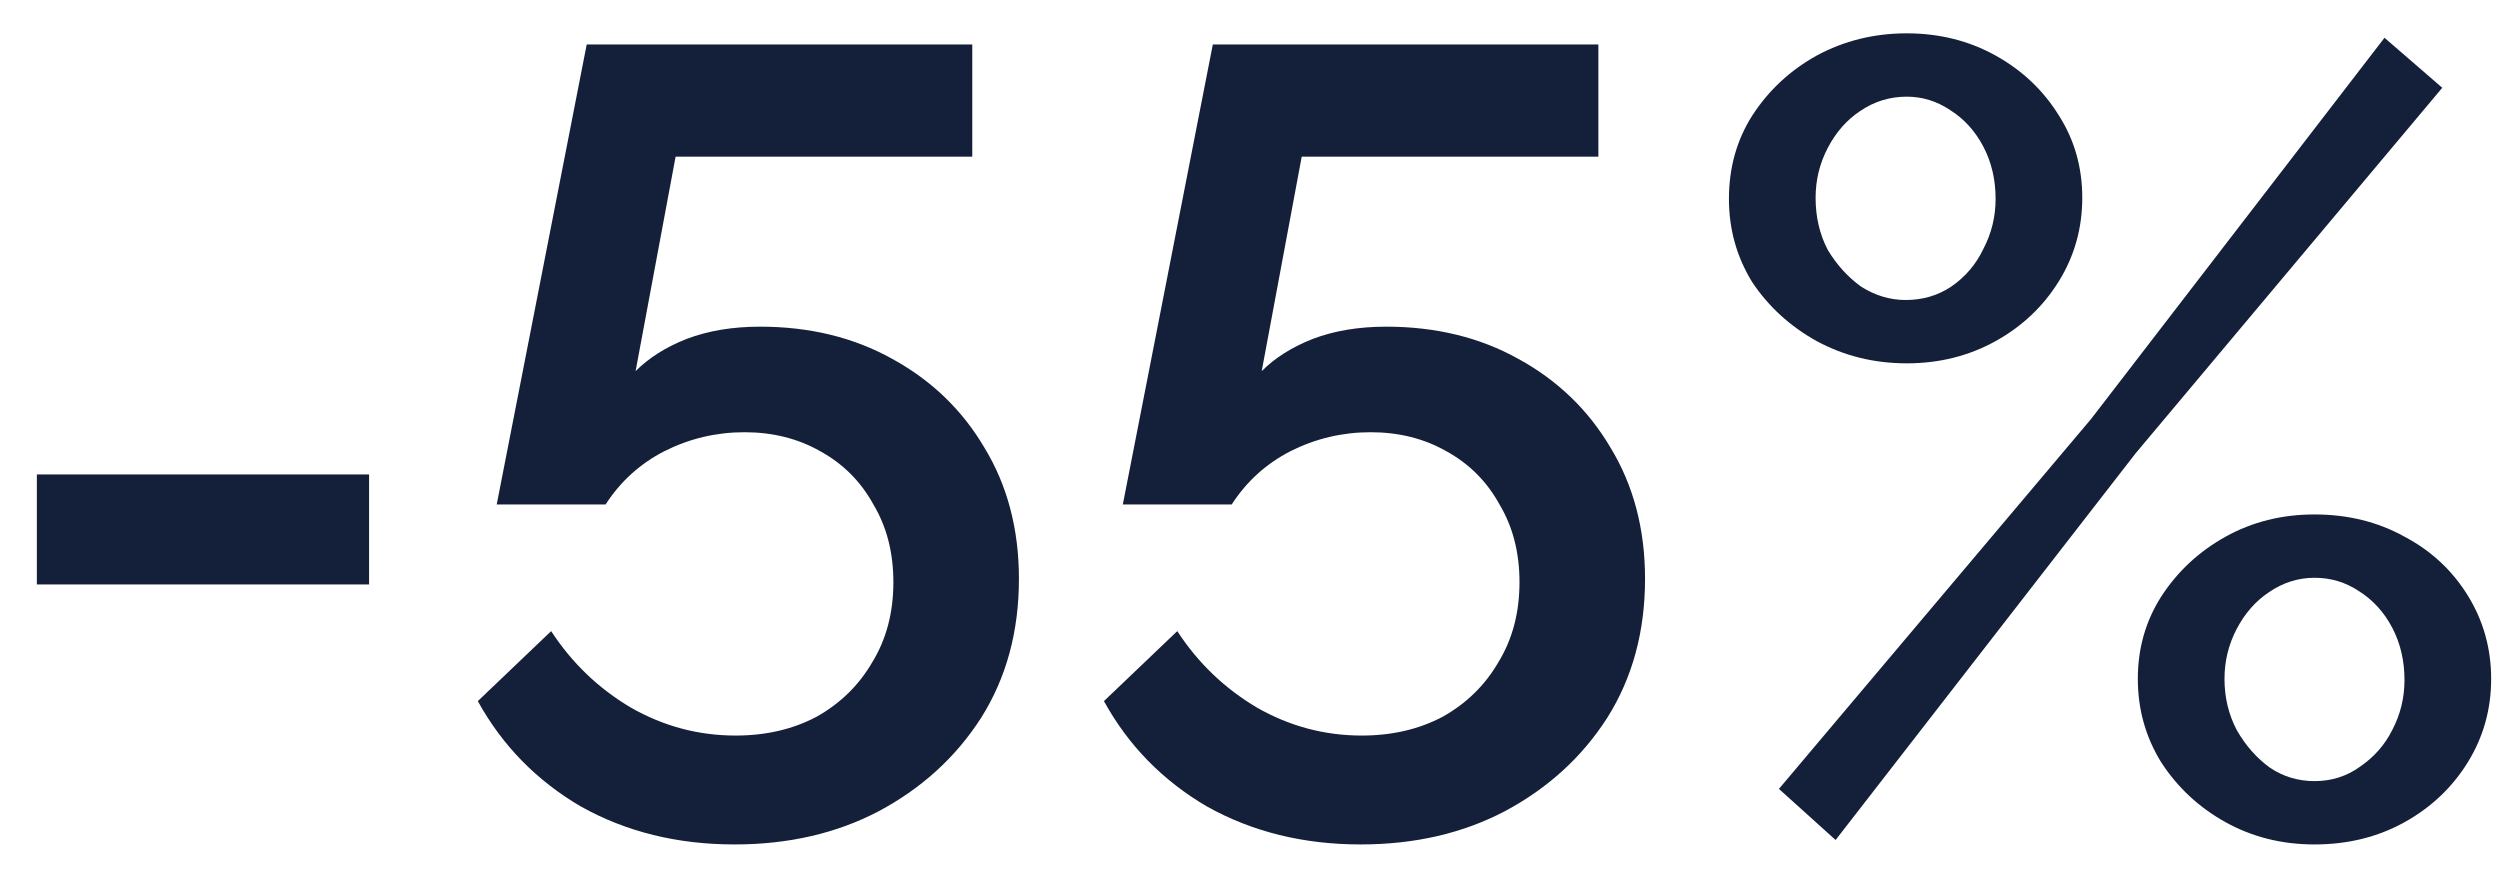
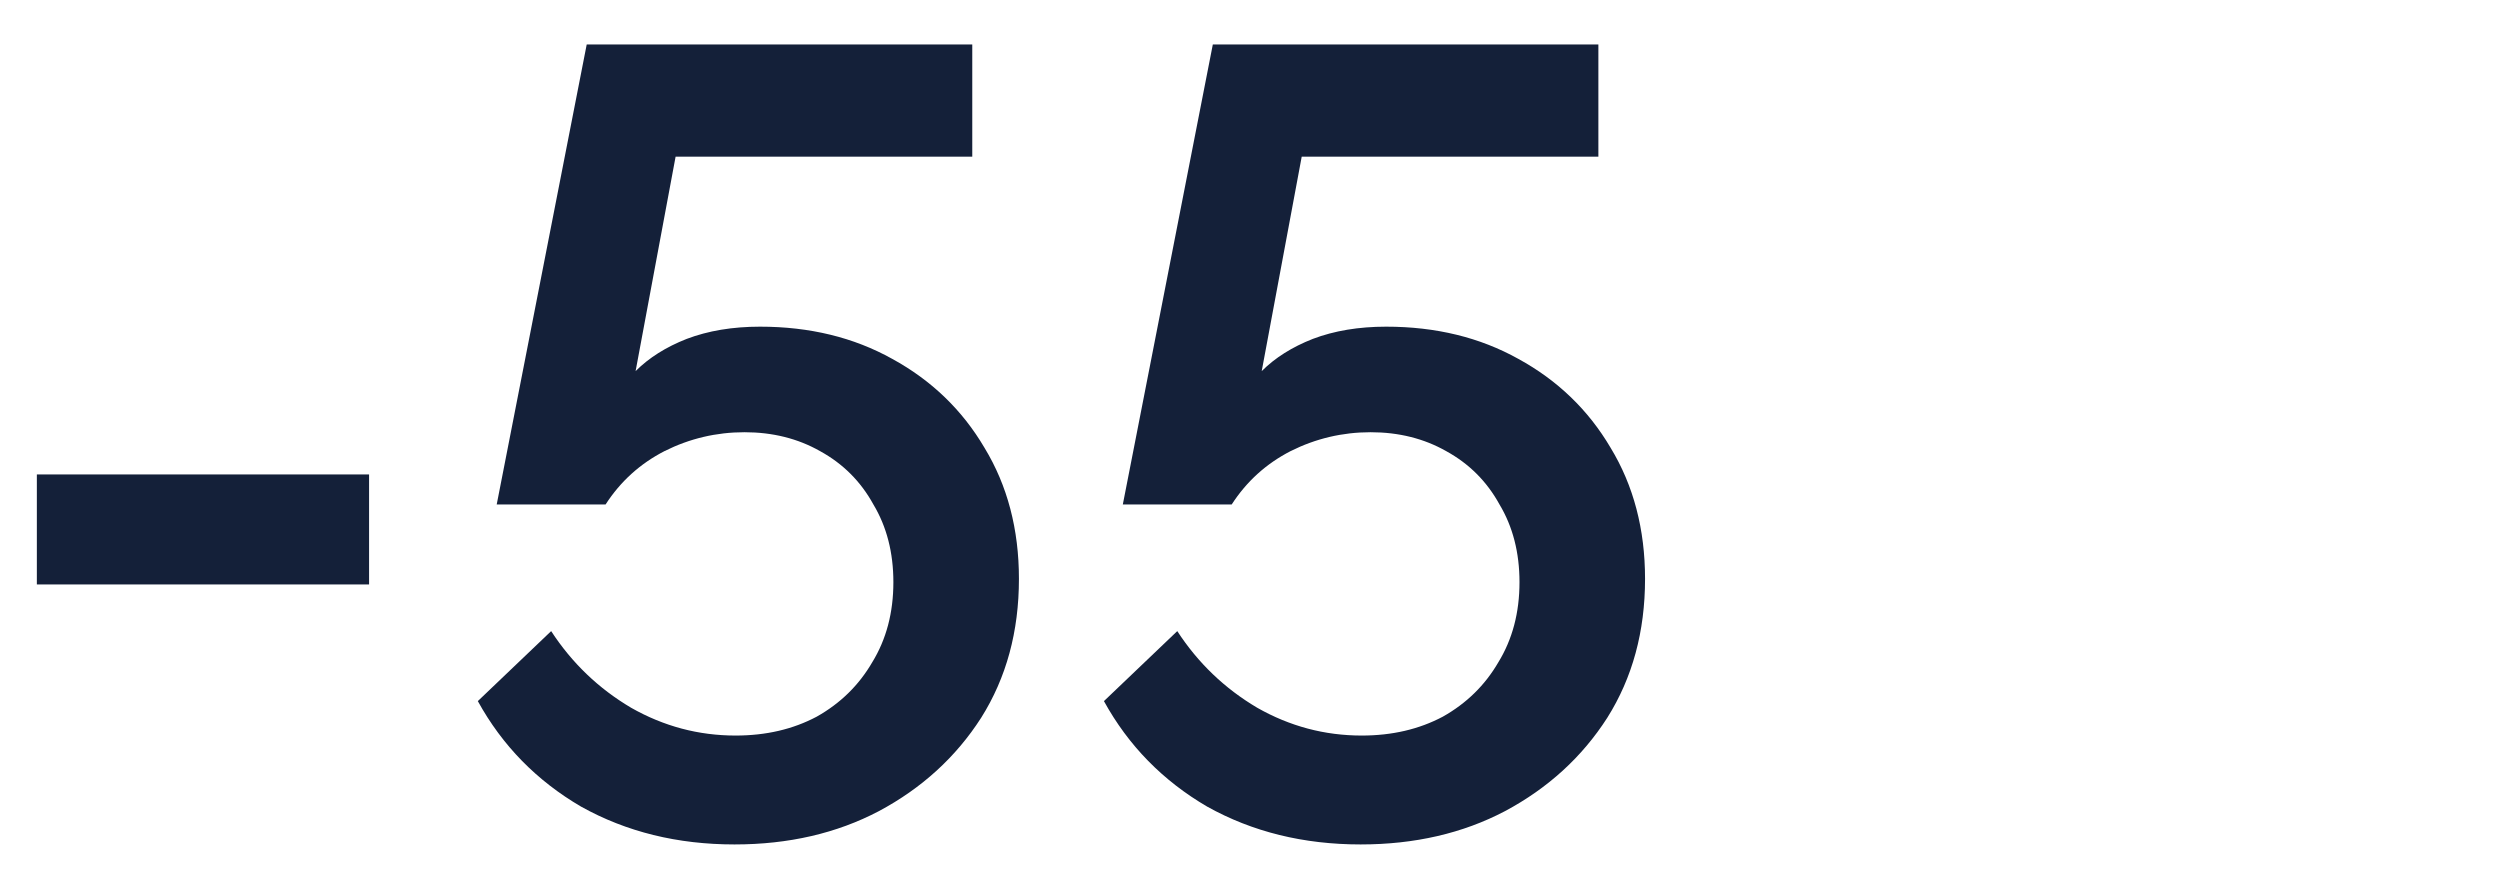
<svg xmlns="http://www.w3.org/2000/svg" width="54" height="19" viewBox="0 0 54 19" fill="none">
-   <path d="M41.185 7.848C40.481 7.848 39.833 7.688 39.241 7.368C38.665 7.048 38.201 6.624 37.849 6.096C37.513 5.552 37.345 4.952 37.345 4.296C37.345 3.624 37.513 3.024 37.849 2.496C38.201 1.952 38.665 1.52 39.241 1.2C39.833 0.88 40.481 0.72 41.185 0.72C41.889 0.72 42.529 0.88 43.105 1.2C43.681 1.52 44.137 1.952 44.473 2.496C44.809 3.024 44.977 3.616 44.977 4.272C44.977 4.928 44.809 5.528 44.473 6.072C44.137 6.616 43.681 7.048 43.105 7.368C42.529 7.688 41.889 7.848 41.185 7.848ZM41.161 6.48C41.529 6.48 41.857 6.384 42.145 6.192C42.449 5.984 42.681 5.712 42.841 5.376C43.017 5.04 43.105 4.68 43.105 4.296C43.105 3.88 43.017 3.504 42.841 3.168C42.665 2.832 42.425 2.568 42.121 2.376C41.833 2.184 41.521 2.088 41.185 2.088C40.817 2.088 40.481 2.192 40.177 2.4C39.889 2.592 39.657 2.856 39.481 3.192C39.305 3.528 39.217 3.888 39.217 4.272C39.217 4.688 39.305 5.064 39.481 5.4C39.673 5.72 39.913 5.984 40.201 6.192C40.505 6.384 40.825 6.48 41.161 6.48ZM49.993 18.24C49.289 18.24 48.649 18.08 48.073 17.76C47.497 17.44 47.033 17.008 46.681 16.464C46.345 15.92 46.177 15.32 46.177 14.664C46.177 14.008 46.345 13.416 46.681 12.888C47.033 12.344 47.497 11.912 48.073 11.592C48.649 11.272 49.289 11.112 49.993 11.112C50.713 11.112 51.361 11.272 51.937 11.592C52.513 11.896 52.969 12.32 53.305 12.864C53.641 13.408 53.809 14.008 53.809 14.664C53.809 15.32 53.641 15.92 53.305 16.464C52.969 17.008 52.513 17.44 51.937 17.76C51.361 18.08 50.713 18.24 49.993 18.24ZM49.993 16.872C50.361 16.872 50.689 16.768 50.977 16.56C51.281 16.352 51.513 16.088 51.673 15.768C51.849 15.432 51.937 15.072 51.937 14.688C51.937 14.272 51.849 13.896 51.673 13.56C51.497 13.224 51.257 12.96 50.953 12.768C50.665 12.576 50.345 12.48 49.993 12.48C49.641 12.48 49.313 12.584 49.009 12.792C48.721 12.984 48.489 13.248 48.313 13.584C48.137 13.92 48.049 14.28 48.049 14.664C48.049 15.064 48.137 15.432 48.313 15.768C48.505 16.104 48.745 16.376 49.033 16.584C49.321 16.776 49.641 16.872 49.993 16.872ZM38.425 17.04L45.169 9.048L51.505 0.816L52.753 1.896L46.129 9.792L39.649 18.144L38.425 17.04Z" fill="#142039" />
  <path d="M29.389 18.24C28.157 18.24 27.053 17.968 26.077 17.424C25.117 16.864 24.373 16.104 23.845 15.144L25.429 13.632C25.877 14.32 26.453 14.872 27.157 15.288C27.861 15.688 28.613 15.888 29.413 15.888C30.069 15.888 30.653 15.752 31.165 15.48C31.677 15.192 32.077 14.8 32.365 14.304C32.669 13.808 32.821 13.232 32.821 12.576C32.821 11.936 32.677 11.376 32.389 10.896C32.117 10.4 31.733 10.016 31.237 9.744C30.757 9.472 30.213 9.336 29.605 9.336C28.997 9.336 28.421 9.472 27.877 9.744C27.349 10.016 26.925 10.4 26.605 10.896H24.253L26.197 0.96H34.525V3.384H28.117L27.253 8.016C27.541 7.728 27.909 7.496 28.357 7.32C28.821 7.144 29.349 7.056 29.941 7.056C31.013 7.056 31.965 7.288 32.797 7.752C33.645 8.216 34.309 8.856 34.789 9.672C35.285 10.488 35.533 11.432 35.533 12.504C35.533 13.64 35.261 14.64 34.717 15.504C34.173 16.352 33.437 17.024 32.509 17.52C31.597 18 30.557 18.24 29.389 18.24Z" fill="#142039" />
  <path d="M15.865 18.24C14.633 18.24 13.529 17.968 12.553 17.424C11.593 16.864 10.849 16.104 10.321 15.144L11.905 13.632C12.353 14.32 12.929 14.872 13.633 15.288C14.337 15.688 15.089 15.888 15.889 15.888C16.545 15.888 17.129 15.752 17.641 15.48C18.153 15.192 18.553 14.8 18.841 14.304C19.145 13.808 19.297 13.232 19.297 12.576C19.297 11.936 19.153 11.376 18.865 10.896C18.593 10.4 18.209 10.016 17.713 9.744C17.233 9.472 16.689 9.336 16.081 9.336C15.473 9.336 14.897 9.472 14.353 9.744C13.825 10.016 13.401 10.4 13.081 10.896H10.729L12.673 0.96H21.001V3.384H14.593L13.729 8.016C14.017 7.728 14.385 7.496 14.833 7.32C15.297 7.144 15.825 7.056 16.417 7.056C17.489 7.056 18.441 7.288 19.273 7.752C20.121 8.216 20.785 8.856 21.265 9.672C21.761 10.488 22.009 11.432 22.009 12.504C22.009 13.64 21.737 14.64 21.193 15.504C20.649 16.352 19.913 17.024 18.985 17.52C18.073 18 17.033 18.24 15.865 18.24Z" fill="#142039" />
  <path d="M0.796 12.624V10.248H7.972V12.624H0.796Z" fill="#142039" />
</svg>